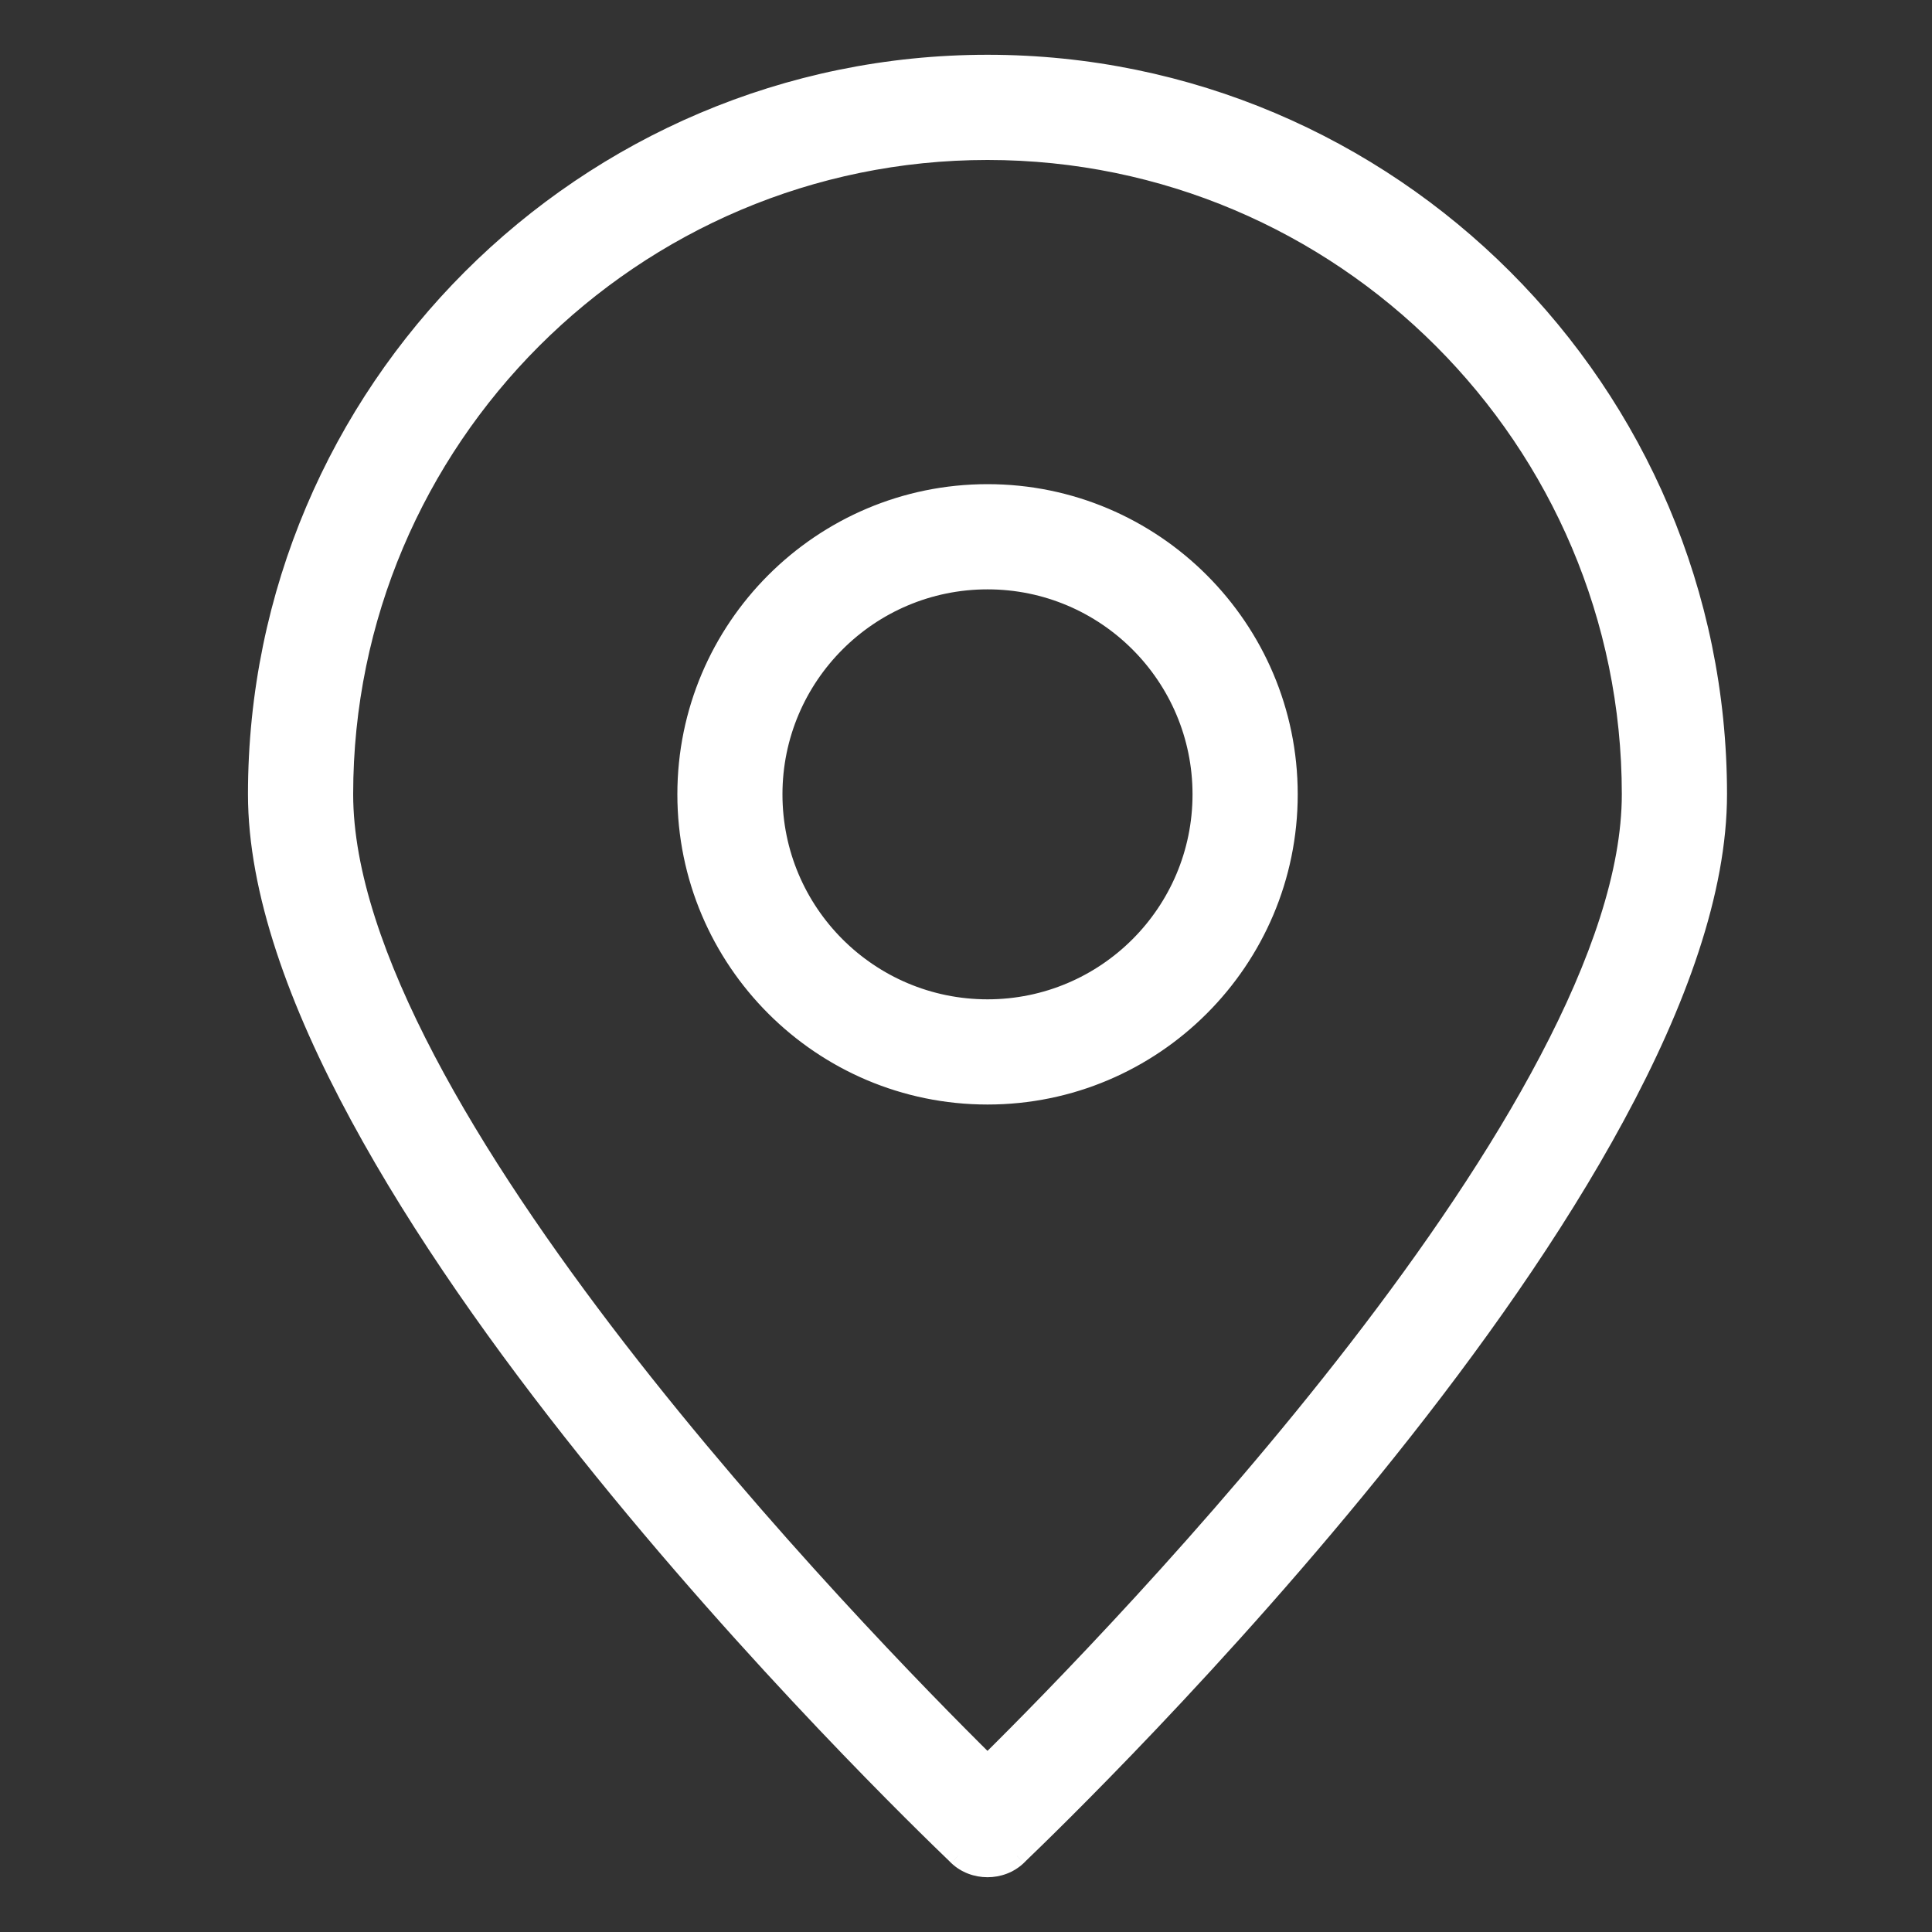
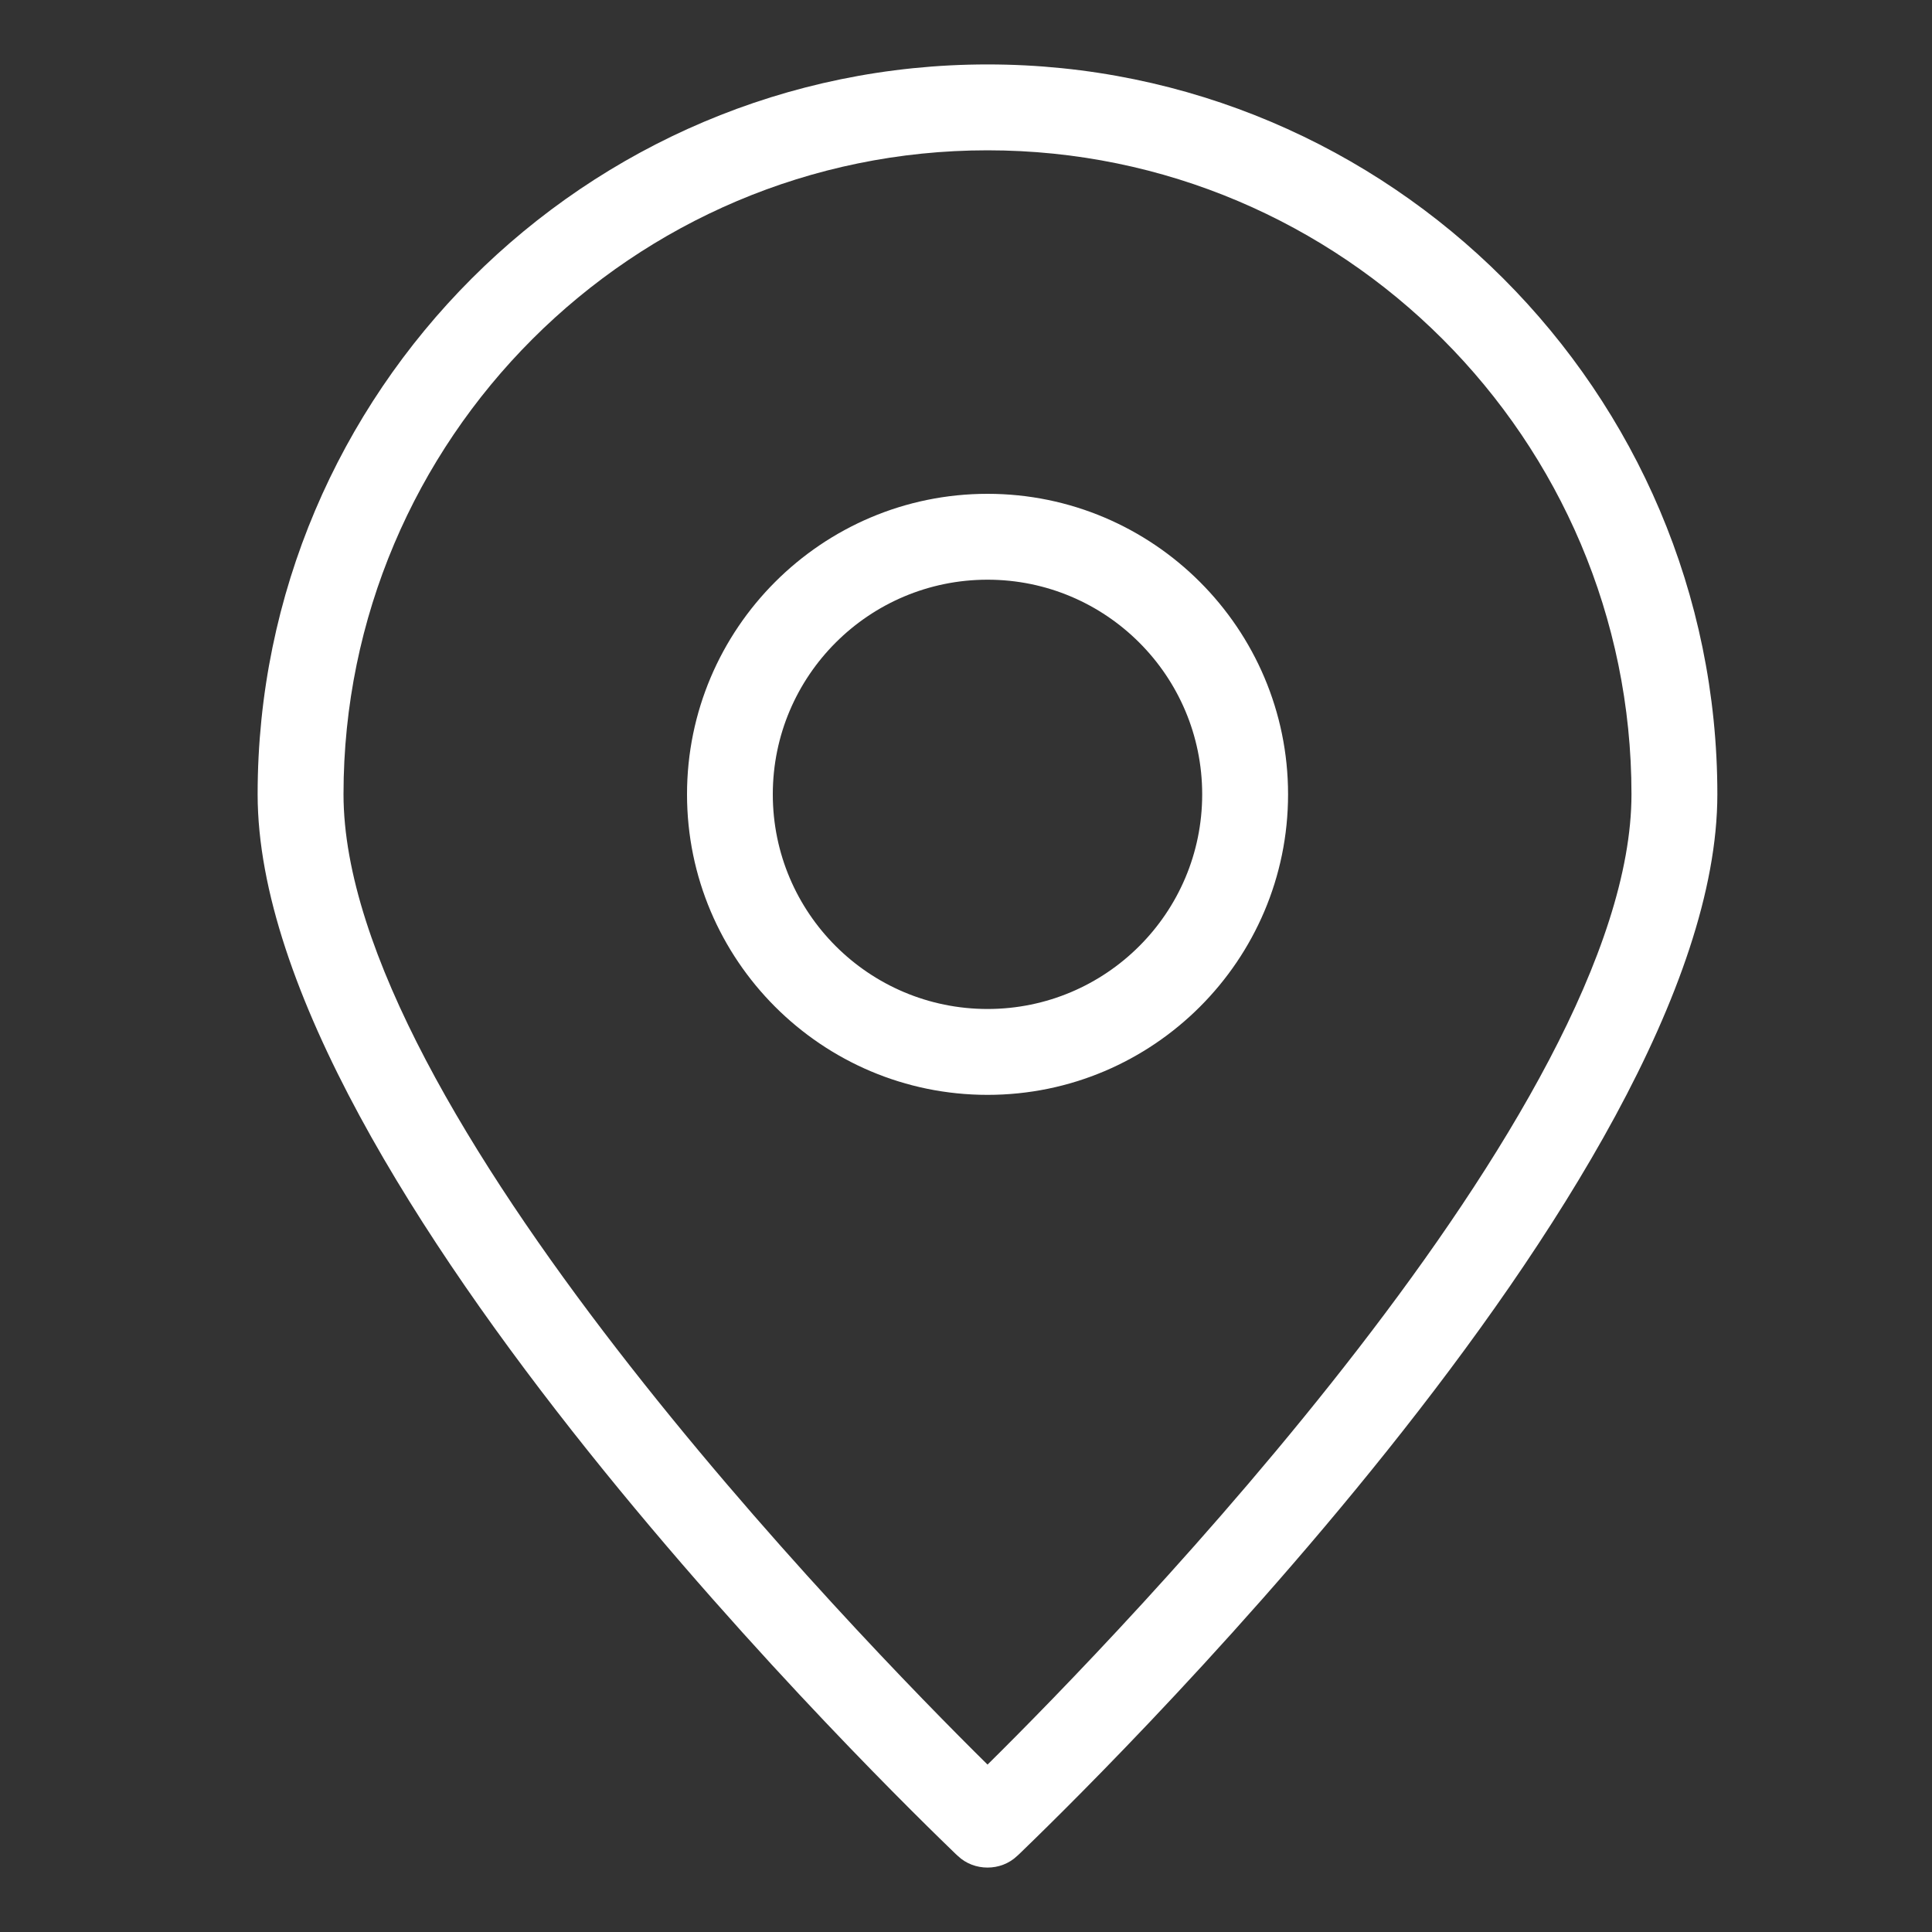
<svg xmlns="http://www.w3.org/2000/svg" width="20" height="20" viewBox="0 0 20 20" fill="none">
  <rect x="0" y="0" width="20" height="20" fill="#333333" stroke="none" />
  <path fill-rule="evenodd" clip-rule="evenodd" d="M10.223 19.333C10.111 19.333 10 19.293 9.916 19.213C9.911 19.208 9.903 19.201 9.893 19.192C9.371 18.687 2.667 12.219 2.667 8.222C2.667 4.058 6.058 0.667 10.223 0.667C14.387 0.667 17.778 4.058 17.778 8.222C17.778 12.219 11.074 18.687 10.552 19.192C10.542 19.201 10.535 19.208 10.529 19.213C10.445 19.293 10.334 19.333 10.223 19.333ZM16.889 8.222C16.889 4.547 13.898 1.556 10.223 1.556C6.547 1.556 3.556 4.547 3.556 8.222C3.556 11.467 8.876 16.938 10.223 18.267C11.569 16.938 16.889 11.462 16.889 8.222ZM10.223 5.112C11.938 5.112 13.334 6.508 13.334 8.223C13.334 9.939 11.938 11.334 10.223 11.334C8.507 11.334 7.112 9.939 7.112 8.223C7.112 6.508 8.507 5.112 10.223 5.112ZM10.223 6.001C8.996 6.001 8 6.996 8 8.223C8 9.45 8.996 10.445 10.223 10.445C11.449 10.445 12.445 9.45 12.445 8.223C12.445 6.996 11.449 6.001 10.223 6.001Z" fill="white" />
-   <path d="M9.916 19.213L9.846 19.285L9.847 19.286L9.916 19.213ZM9.893 19.192L9.824 19.263L9.824 19.263L9.893 19.192ZM10.552 19.192L10.482 19.119L10.482 19.119L10.552 19.192ZM10.529 19.213L10.598 19.286L10.599 19.285L10.529 19.213ZM10.223 18.267L10.152 18.338L10.223 18.407L10.293 18.338L10.223 18.267ZM9.847 19.286C9.951 19.385 10.088 19.433 10.223 19.433V19.233C10.135 19.233 10.049 19.202 9.985 19.141L9.847 19.286ZM9.824 19.263C9.834 19.273 9.841 19.28 9.846 19.285L9.985 19.142C9.98 19.136 9.972 19.129 9.963 19.119L9.824 19.263ZM2.567 8.222C2.567 9.246 2.995 10.418 3.635 11.599C4.275 12.783 5.133 13.987 6.006 15.079C7.751 17.264 9.562 19.011 9.824 19.263L9.963 19.119C9.702 18.868 7.899 17.129 6.162 14.954C5.294 13.867 4.443 12.673 3.811 11.504C3.177 10.332 2.767 9.197 2.767 8.222H2.567ZM10.223 0.567C6.003 0.567 2.567 4.003 2.567 8.222H2.767C2.767 4.113 6.113 0.767 10.223 0.767V0.567ZM17.878 8.222C17.878 4.003 14.442 0.567 10.223 0.567V0.767C14.332 0.767 17.678 4.113 17.678 8.222H17.878ZM10.621 19.263C10.883 19.011 12.694 17.264 14.439 15.079C15.312 13.987 16.17 12.783 16.81 11.599C17.45 10.418 17.878 9.246 17.878 8.222H17.678C17.678 9.197 17.268 10.332 16.634 11.504C16.002 12.673 15.151 13.867 14.283 14.954C12.546 17.129 10.743 18.868 10.482 19.119L10.621 19.263ZM10.599 19.285C10.604 19.28 10.612 19.273 10.621 19.263L10.482 19.119C10.473 19.129 10.465 19.136 10.46 19.142L10.599 19.285ZM10.223 19.433C10.357 19.433 10.494 19.385 10.598 19.286L10.46 19.141C10.396 19.202 10.31 19.233 10.223 19.233V19.433ZM10.223 1.656C13.843 1.656 16.789 4.602 16.789 8.222H16.989C16.989 4.491 13.953 1.456 10.223 1.456V1.656ZM3.656 8.222C3.656 4.602 6.602 1.656 10.223 1.656V1.456C6.492 1.456 3.456 4.491 3.456 8.222H3.656ZM10.293 18.195C9.621 17.532 7.958 15.836 6.463 13.902C5.716 12.934 5.013 11.91 4.497 10.927C3.98 9.942 3.656 9.009 3.656 8.222H3.456C3.456 9.058 3.797 10.025 4.32 11.02C4.843 12.017 5.554 13.052 6.305 14.024C7.807 15.969 9.478 17.672 10.152 18.338L10.293 18.195ZM16.789 8.222C16.789 9.008 16.466 9.94 15.948 10.925C15.432 11.908 14.729 12.932 13.982 13.9C12.487 15.835 10.824 17.532 10.152 18.195L10.293 18.338C10.967 17.672 12.638 15.967 14.14 14.022C14.891 13.05 15.602 12.015 16.125 11.018C16.648 10.024 16.989 9.056 16.989 8.222H16.789ZM13.434 8.223C13.434 6.452 11.993 5.012 10.223 5.012V5.212C11.883 5.212 13.234 6.563 13.234 8.223H13.434ZM10.223 11.434C11.993 11.434 13.434 9.994 13.434 8.223H13.234C13.234 9.883 11.883 11.234 10.223 11.234V11.434ZM7.012 8.223C7.012 9.994 8.452 11.434 10.223 11.434V11.234C8.562 11.234 7.212 9.883 7.212 8.223H7.012ZM10.223 5.012C8.452 5.012 7.012 6.452 7.012 8.223H7.212C7.212 6.563 8.562 5.212 10.223 5.212V5.012ZM8.1 8.223C8.1 7.052 9.051 6.101 10.223 6.101V5.901C8.941 5.901 7.9 6.941 7.9 8.223H8.1ZM10.223 10.345C9.051 10.345 8.1 9.395 8.1 8.223H7.9C7.9 9.505 8.941 10.545 10.223 10.545V10.345ZM12.345 8.223C12.345 9.395 11.394 10.345 10.223 10.345V10.545C11.505 10.545 12.545 9.505 12.545 8.223H12.345ZM10.223 6.101C11.394 6.101 12.345 7.052 12.345 8.223H12.545C12.545 6.941 11.505 5.901 10.223 5.901V6.101Z" fill="white" />
</svg>